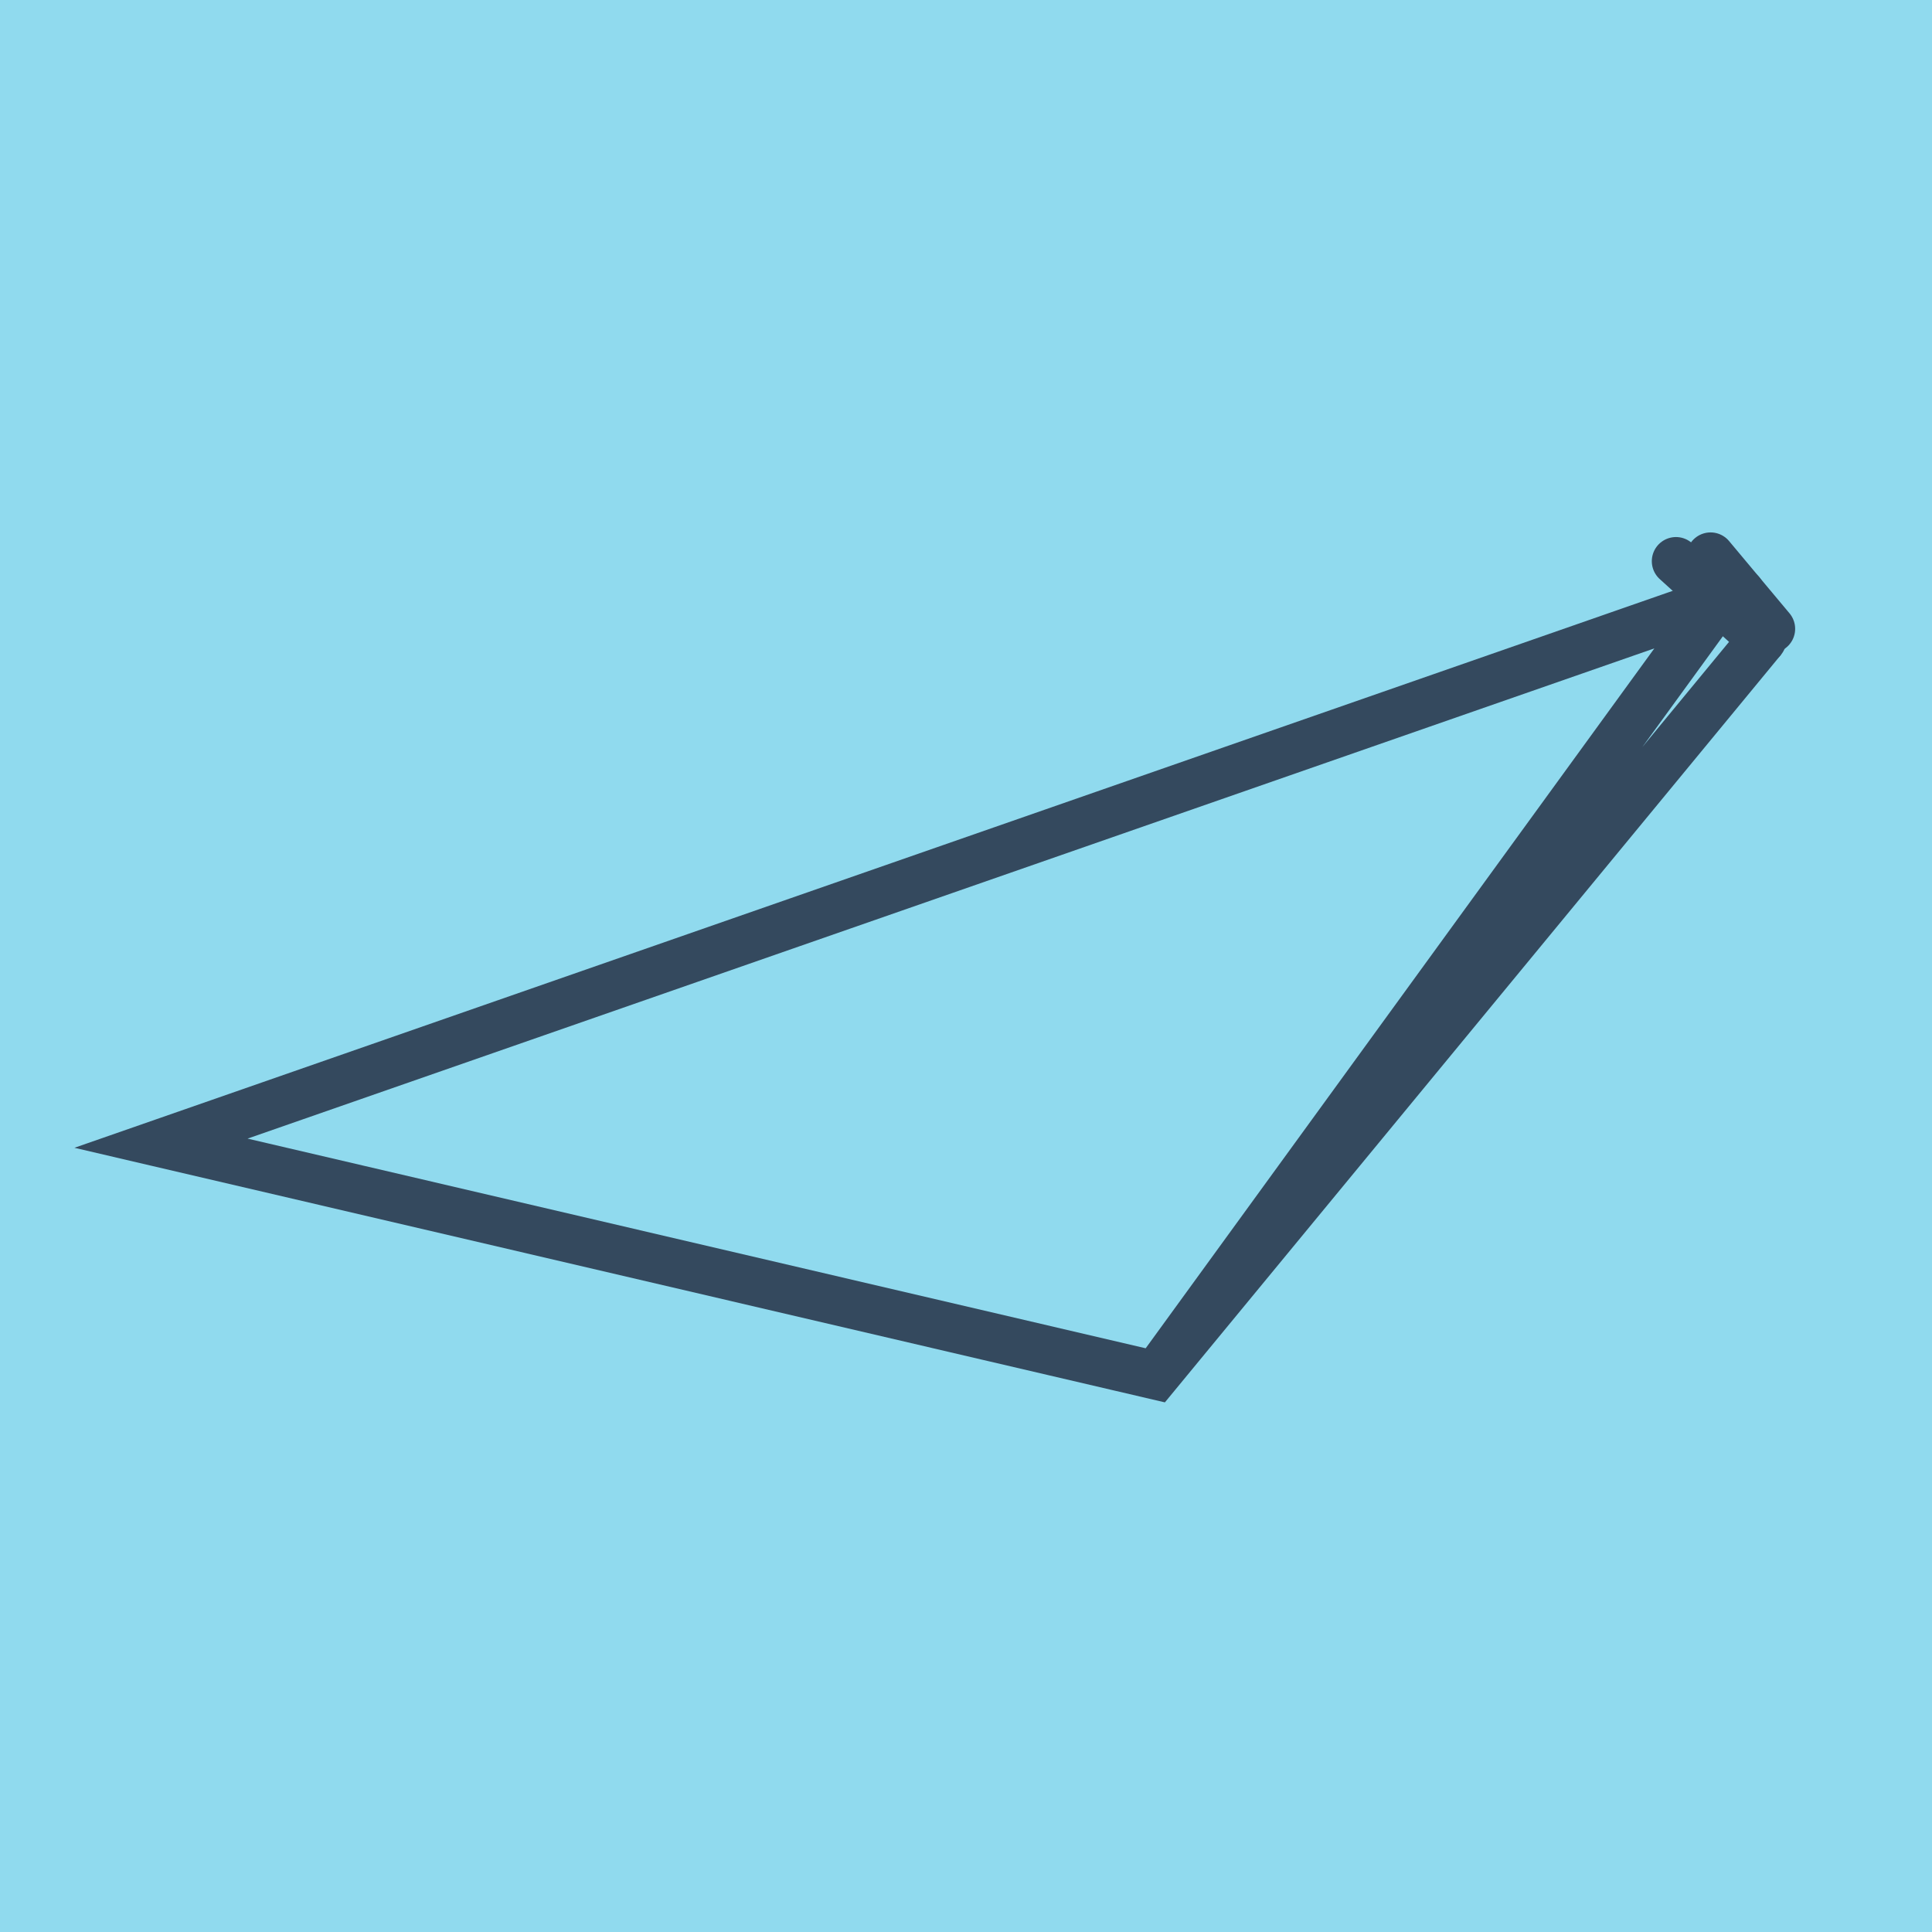
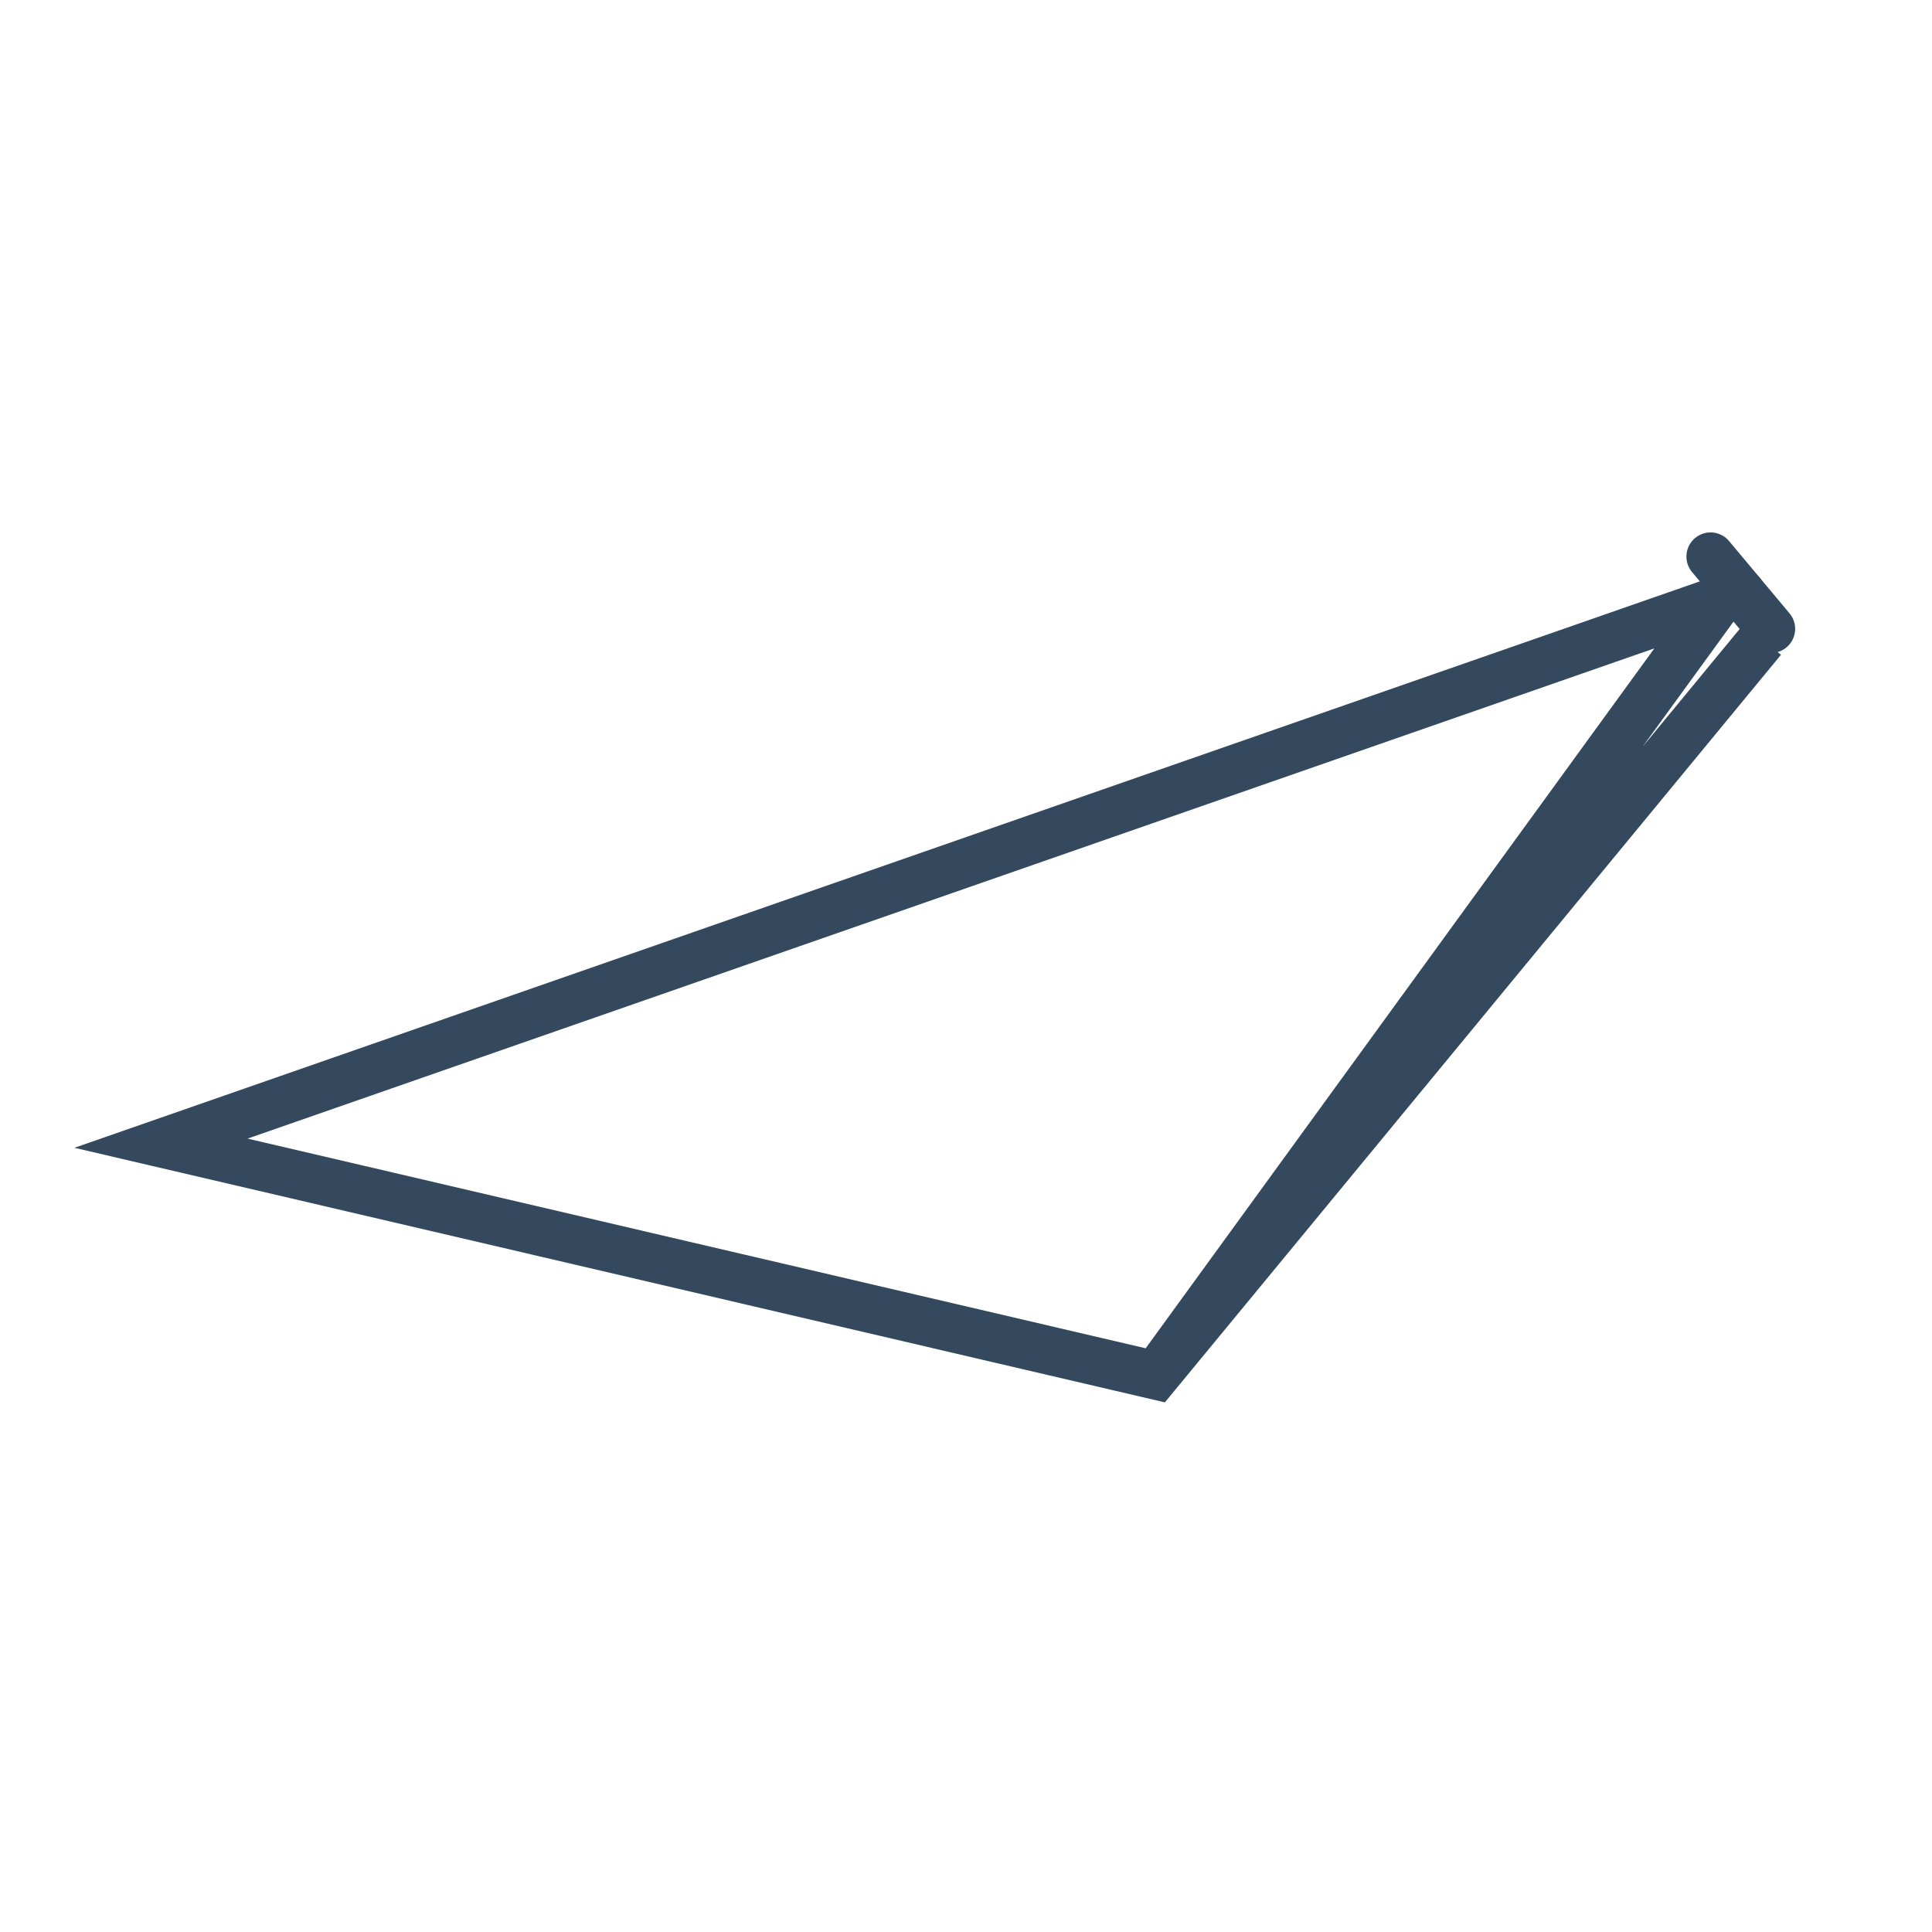
<svg xmlns="http://www.w3.org/2000/svg" viewBox="-10 -10 120 120" preserveAspectRatio="xMidYMid meet">
-   <path style="fill:#90daee" d="M-10-10h120v120H-10z" />
-   <polyline stroke-linecap="round" points="94.097,24.857 99.461,29.717 " style="fill:none;stroke:#34495e;stroke-width: 3px" />
  <polyline stroke-linecap="round" points="100,29.058 96.246,24.569 " style="fill:none;stroke:#34495e;stroke-width: 3px" />
  <polyline stroke-linecap="round" points="96.779,27.287 61.788,75.431 99.461,29.717 61.788,75.431 0,61.006 98.123,26.813 " style="fill:none;stroke:#34495e;stroke-width: 3px" />
</svg>